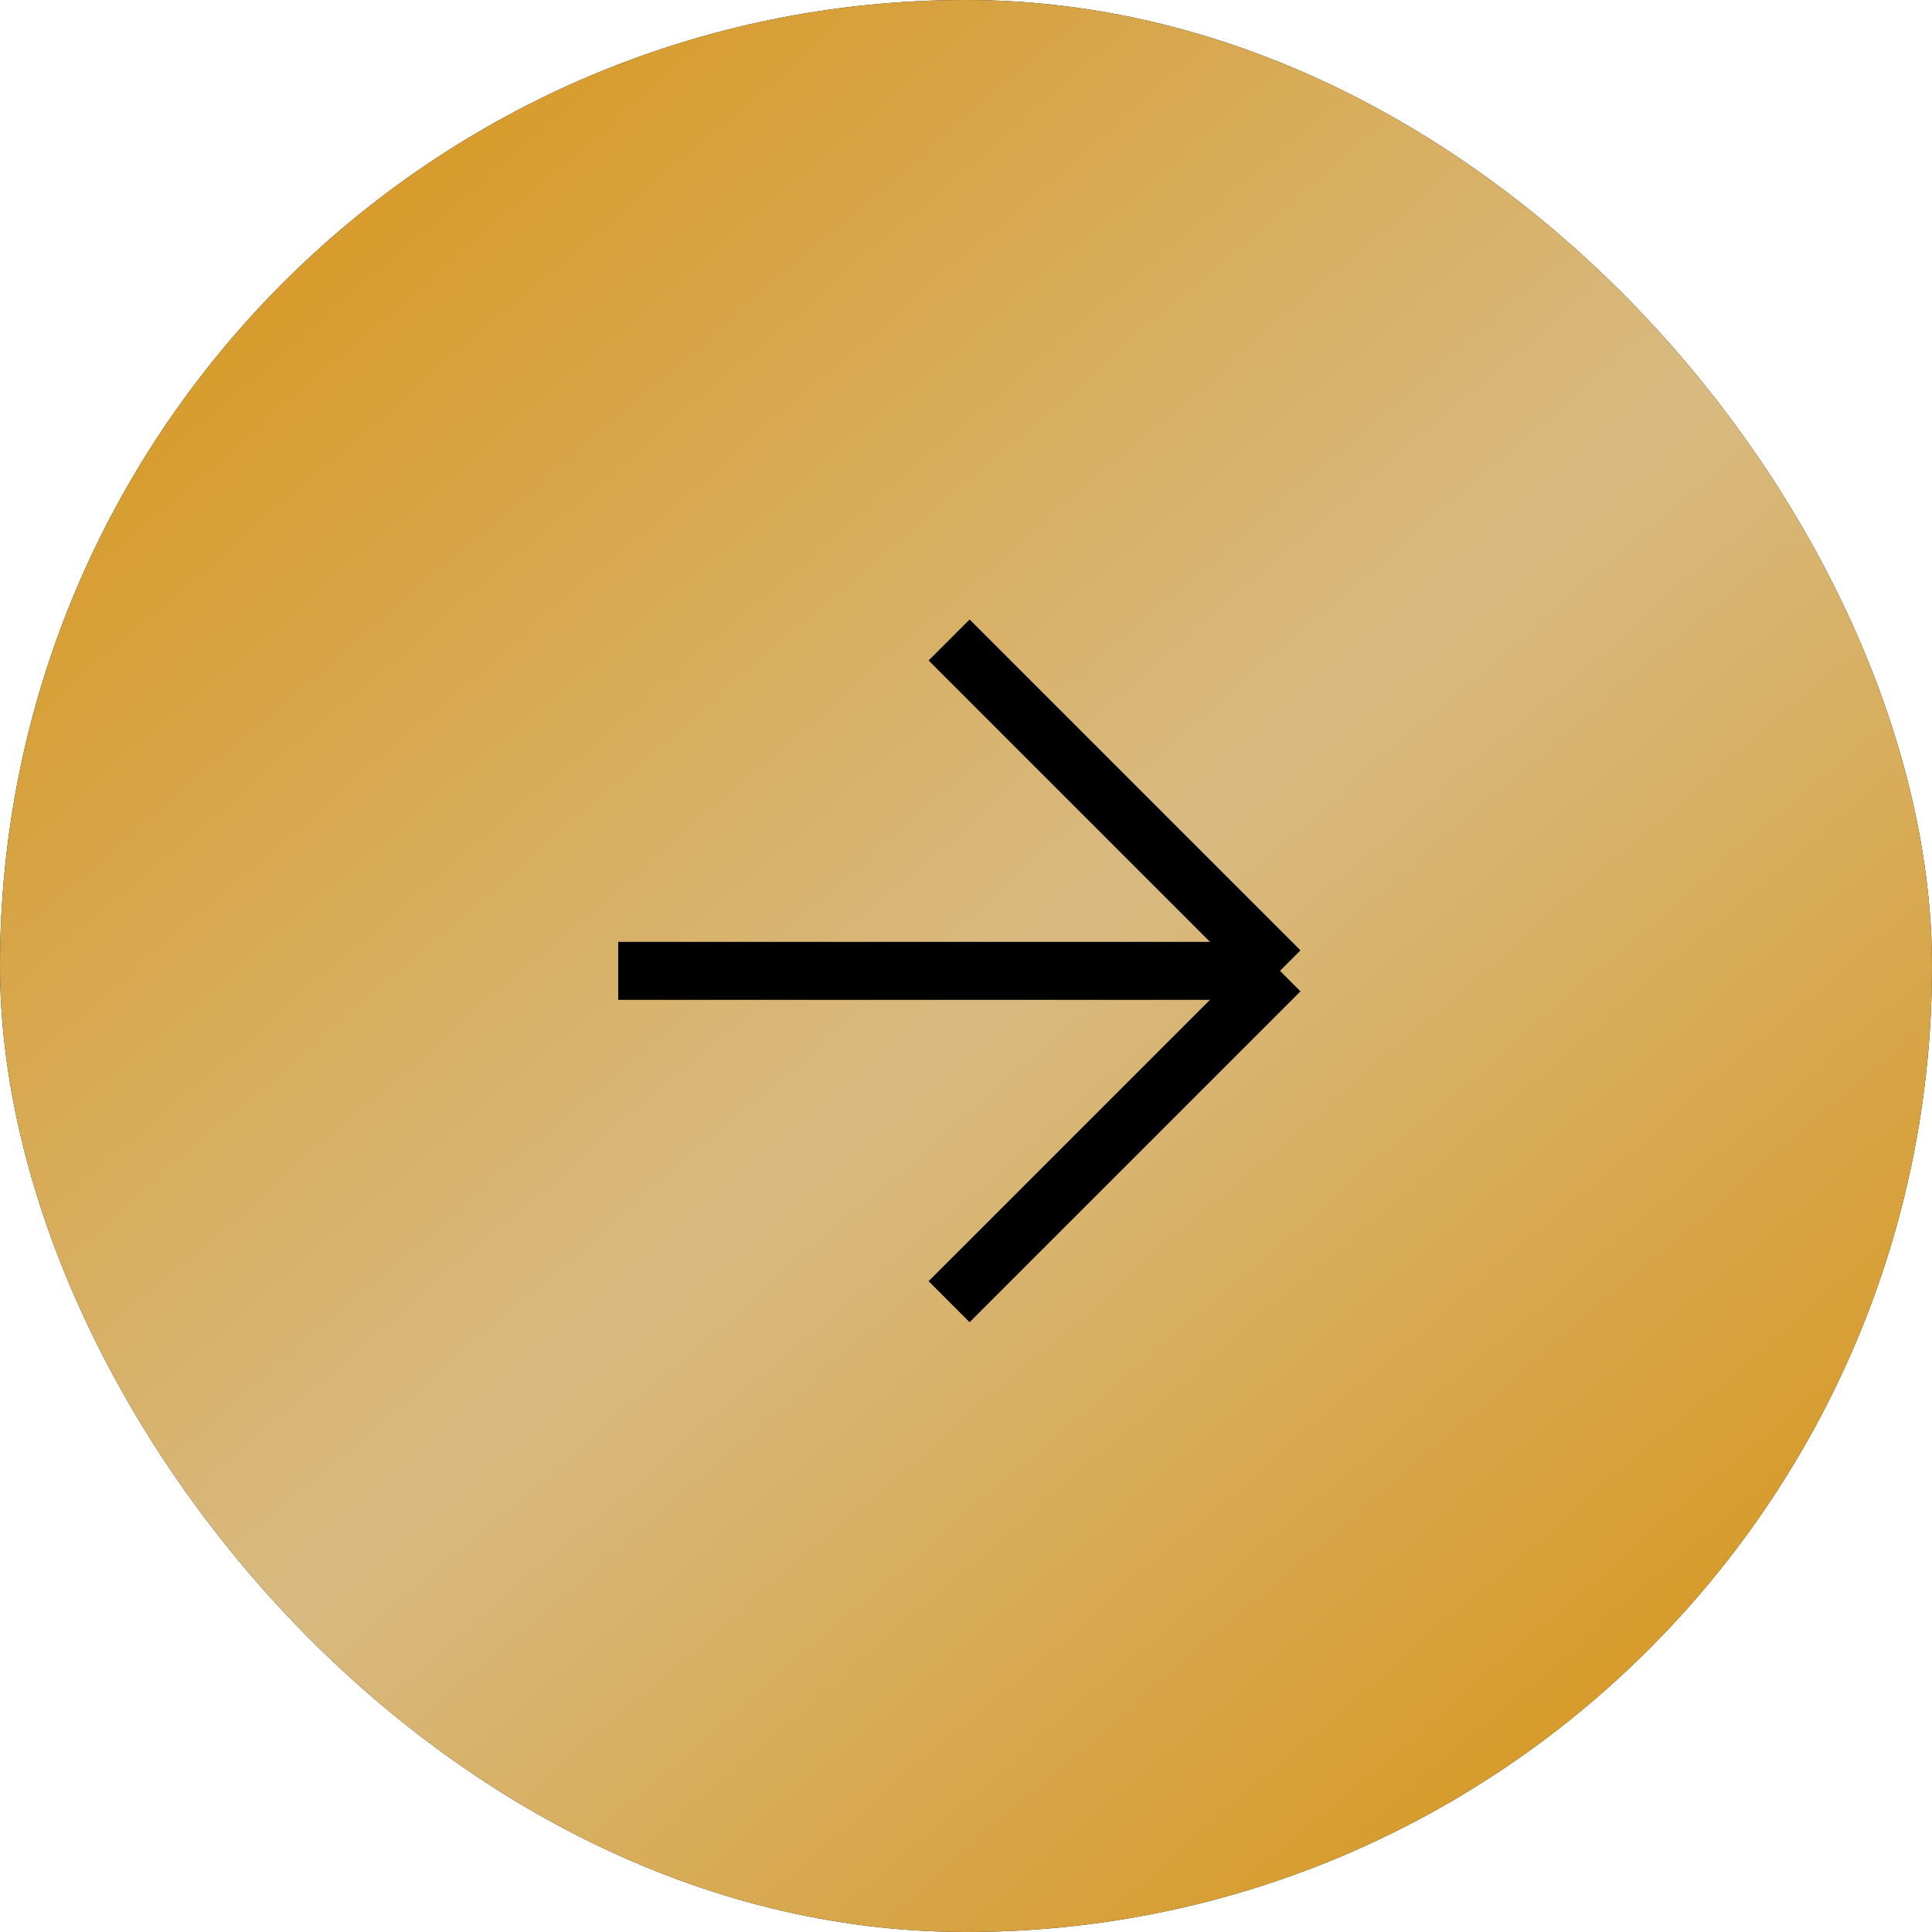
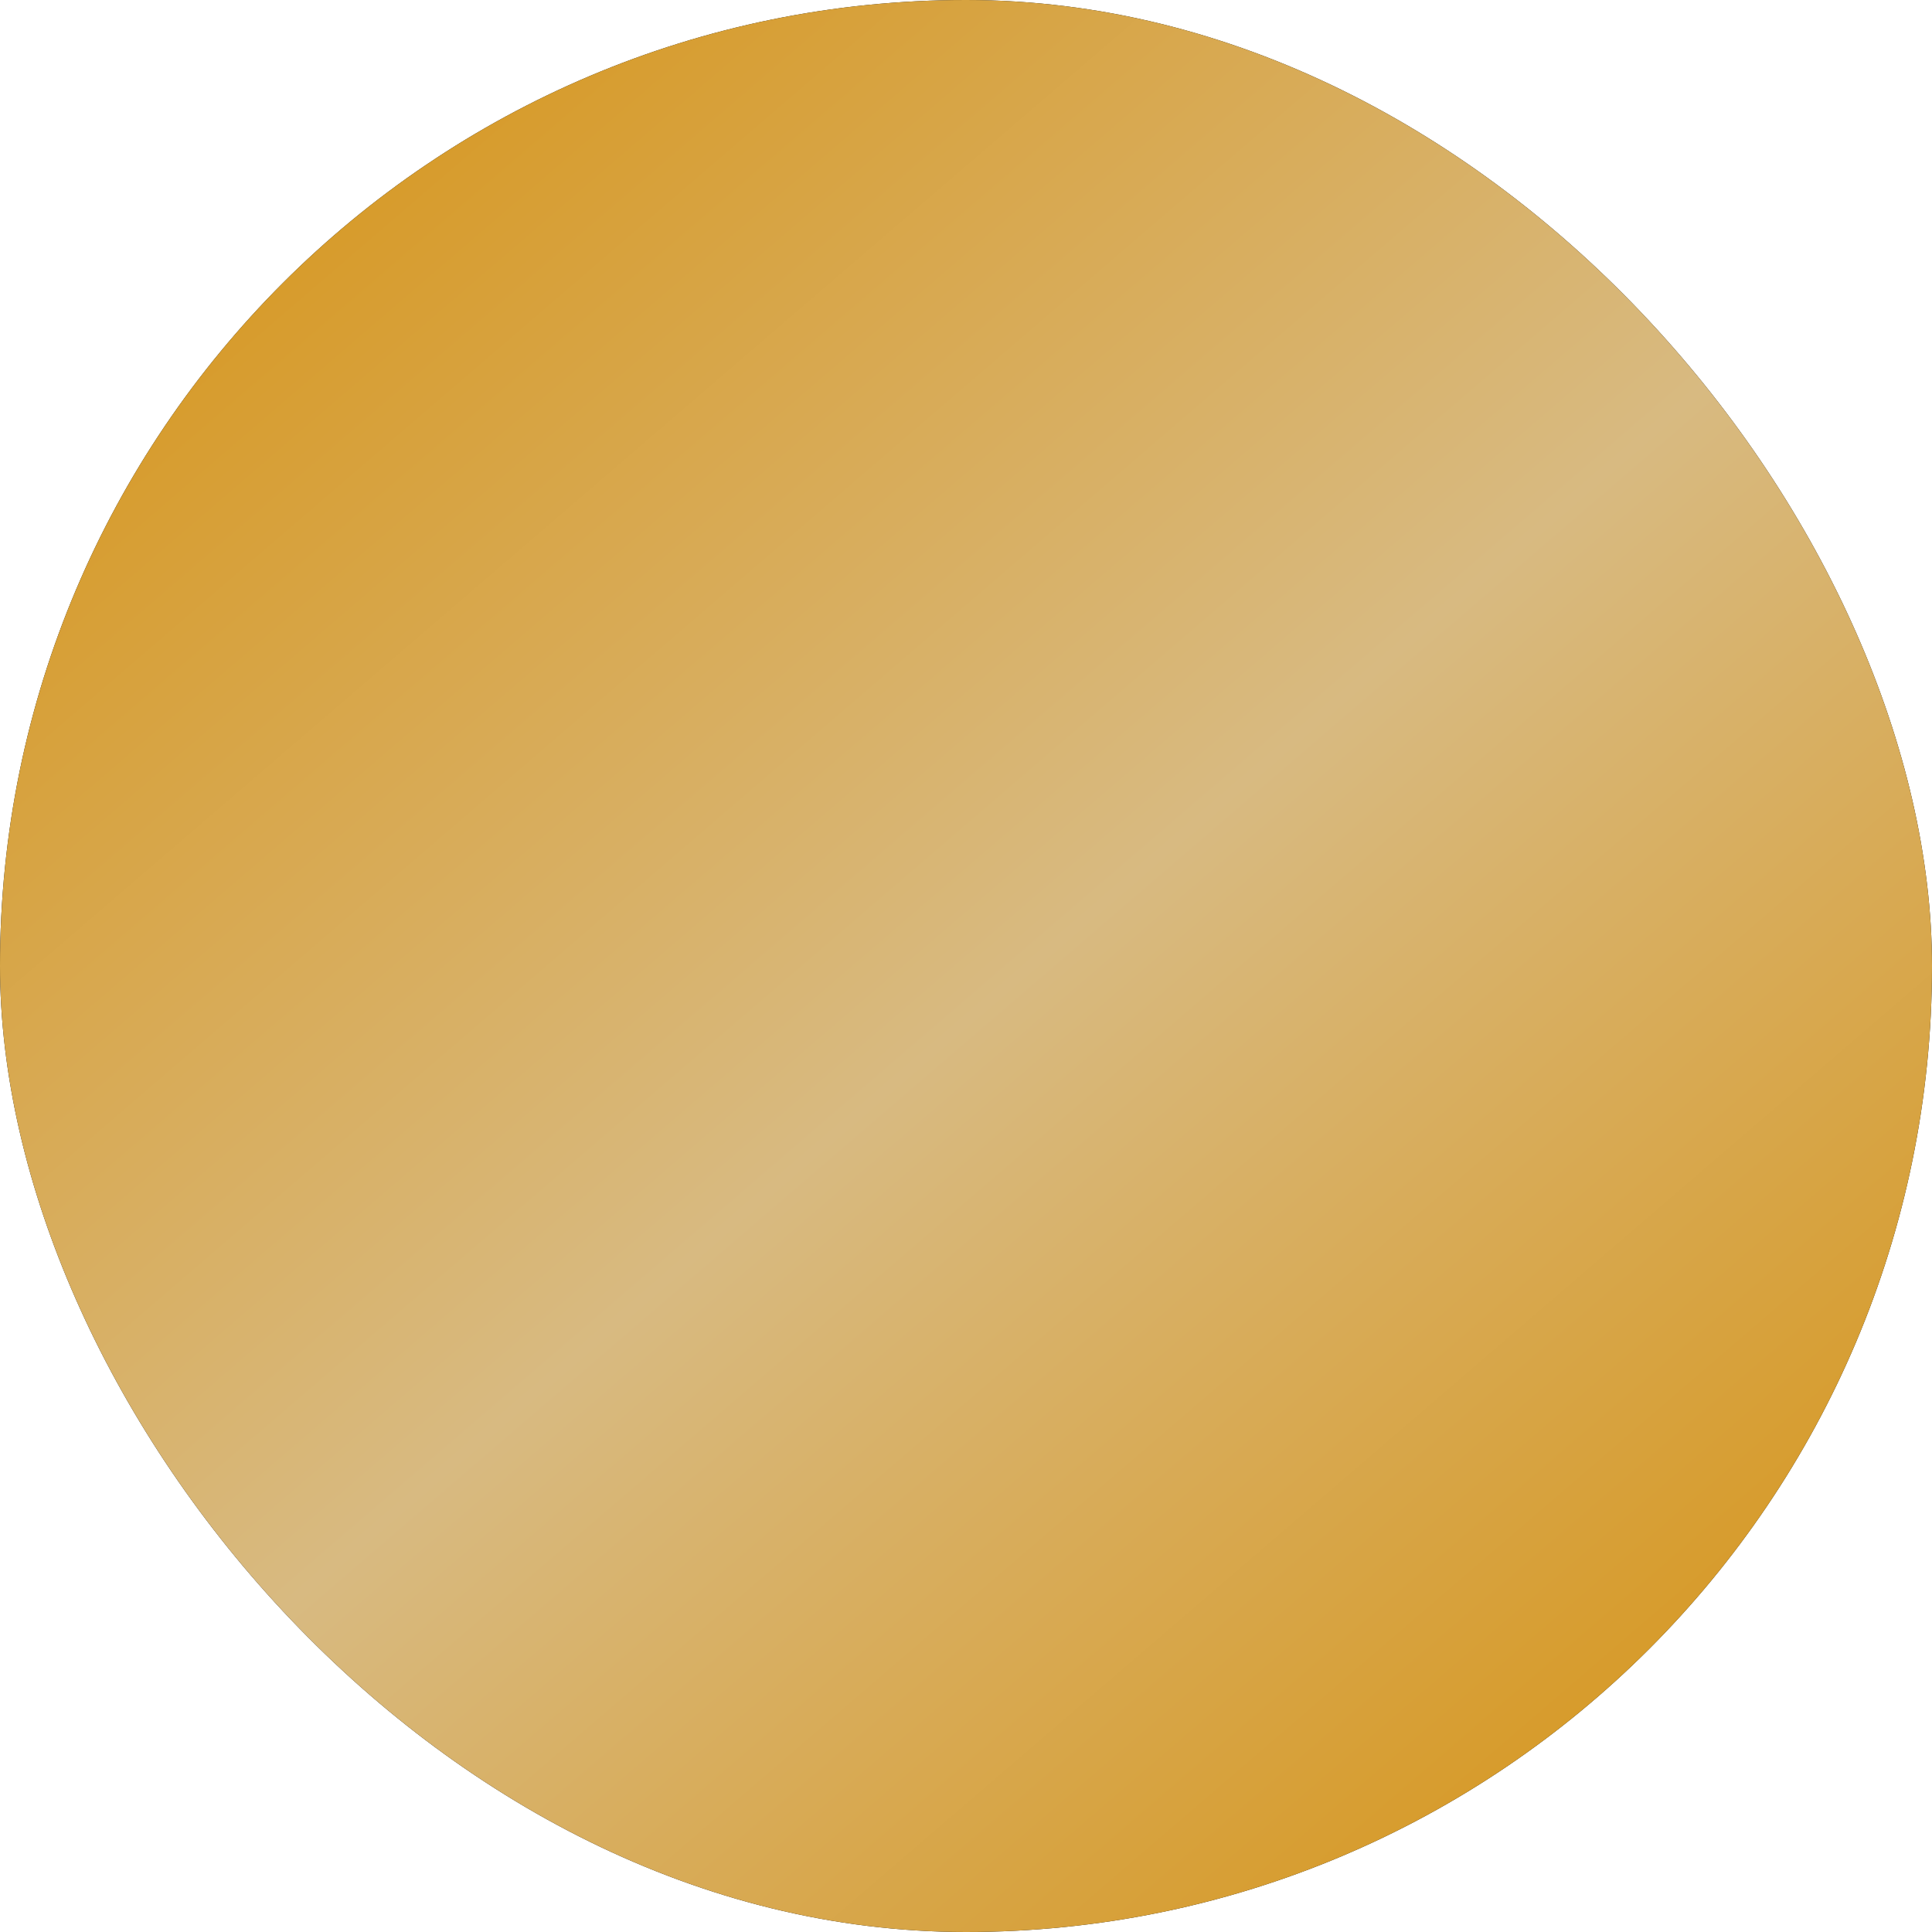
<svg xmlns="http://www.w3.org/2000/svg" width="55" height="55" viewBox="0 0 55 55" fill="none">
  <rect width="55" height="55" rx="27.5" fill="#111111" />
  <rect width="55" height="55" rx="27.5" fill="url(#paint0_linear_34_1288)" />
-   <path d="M17.6 27.638H36.438M36.438 27.638L27.019 37.056M36.438 27.638L27.019 18.219" stroke="black" stroke-width="1.65" />
  <defs>
    <linearGradient id="paint0_linear_34_1288" x1="2.471" y1="1.887" x2="51.623" y2="59.039" gradientUnits="userSpaceOnUse">
      <stop stop-color="#D79314" />
      <stop offset="0.49" stop-color="#D8BA81" />
      <stop offset="0.938" stop-color="#D79314" />
    </linearGradient>
  </defs>
</svg>